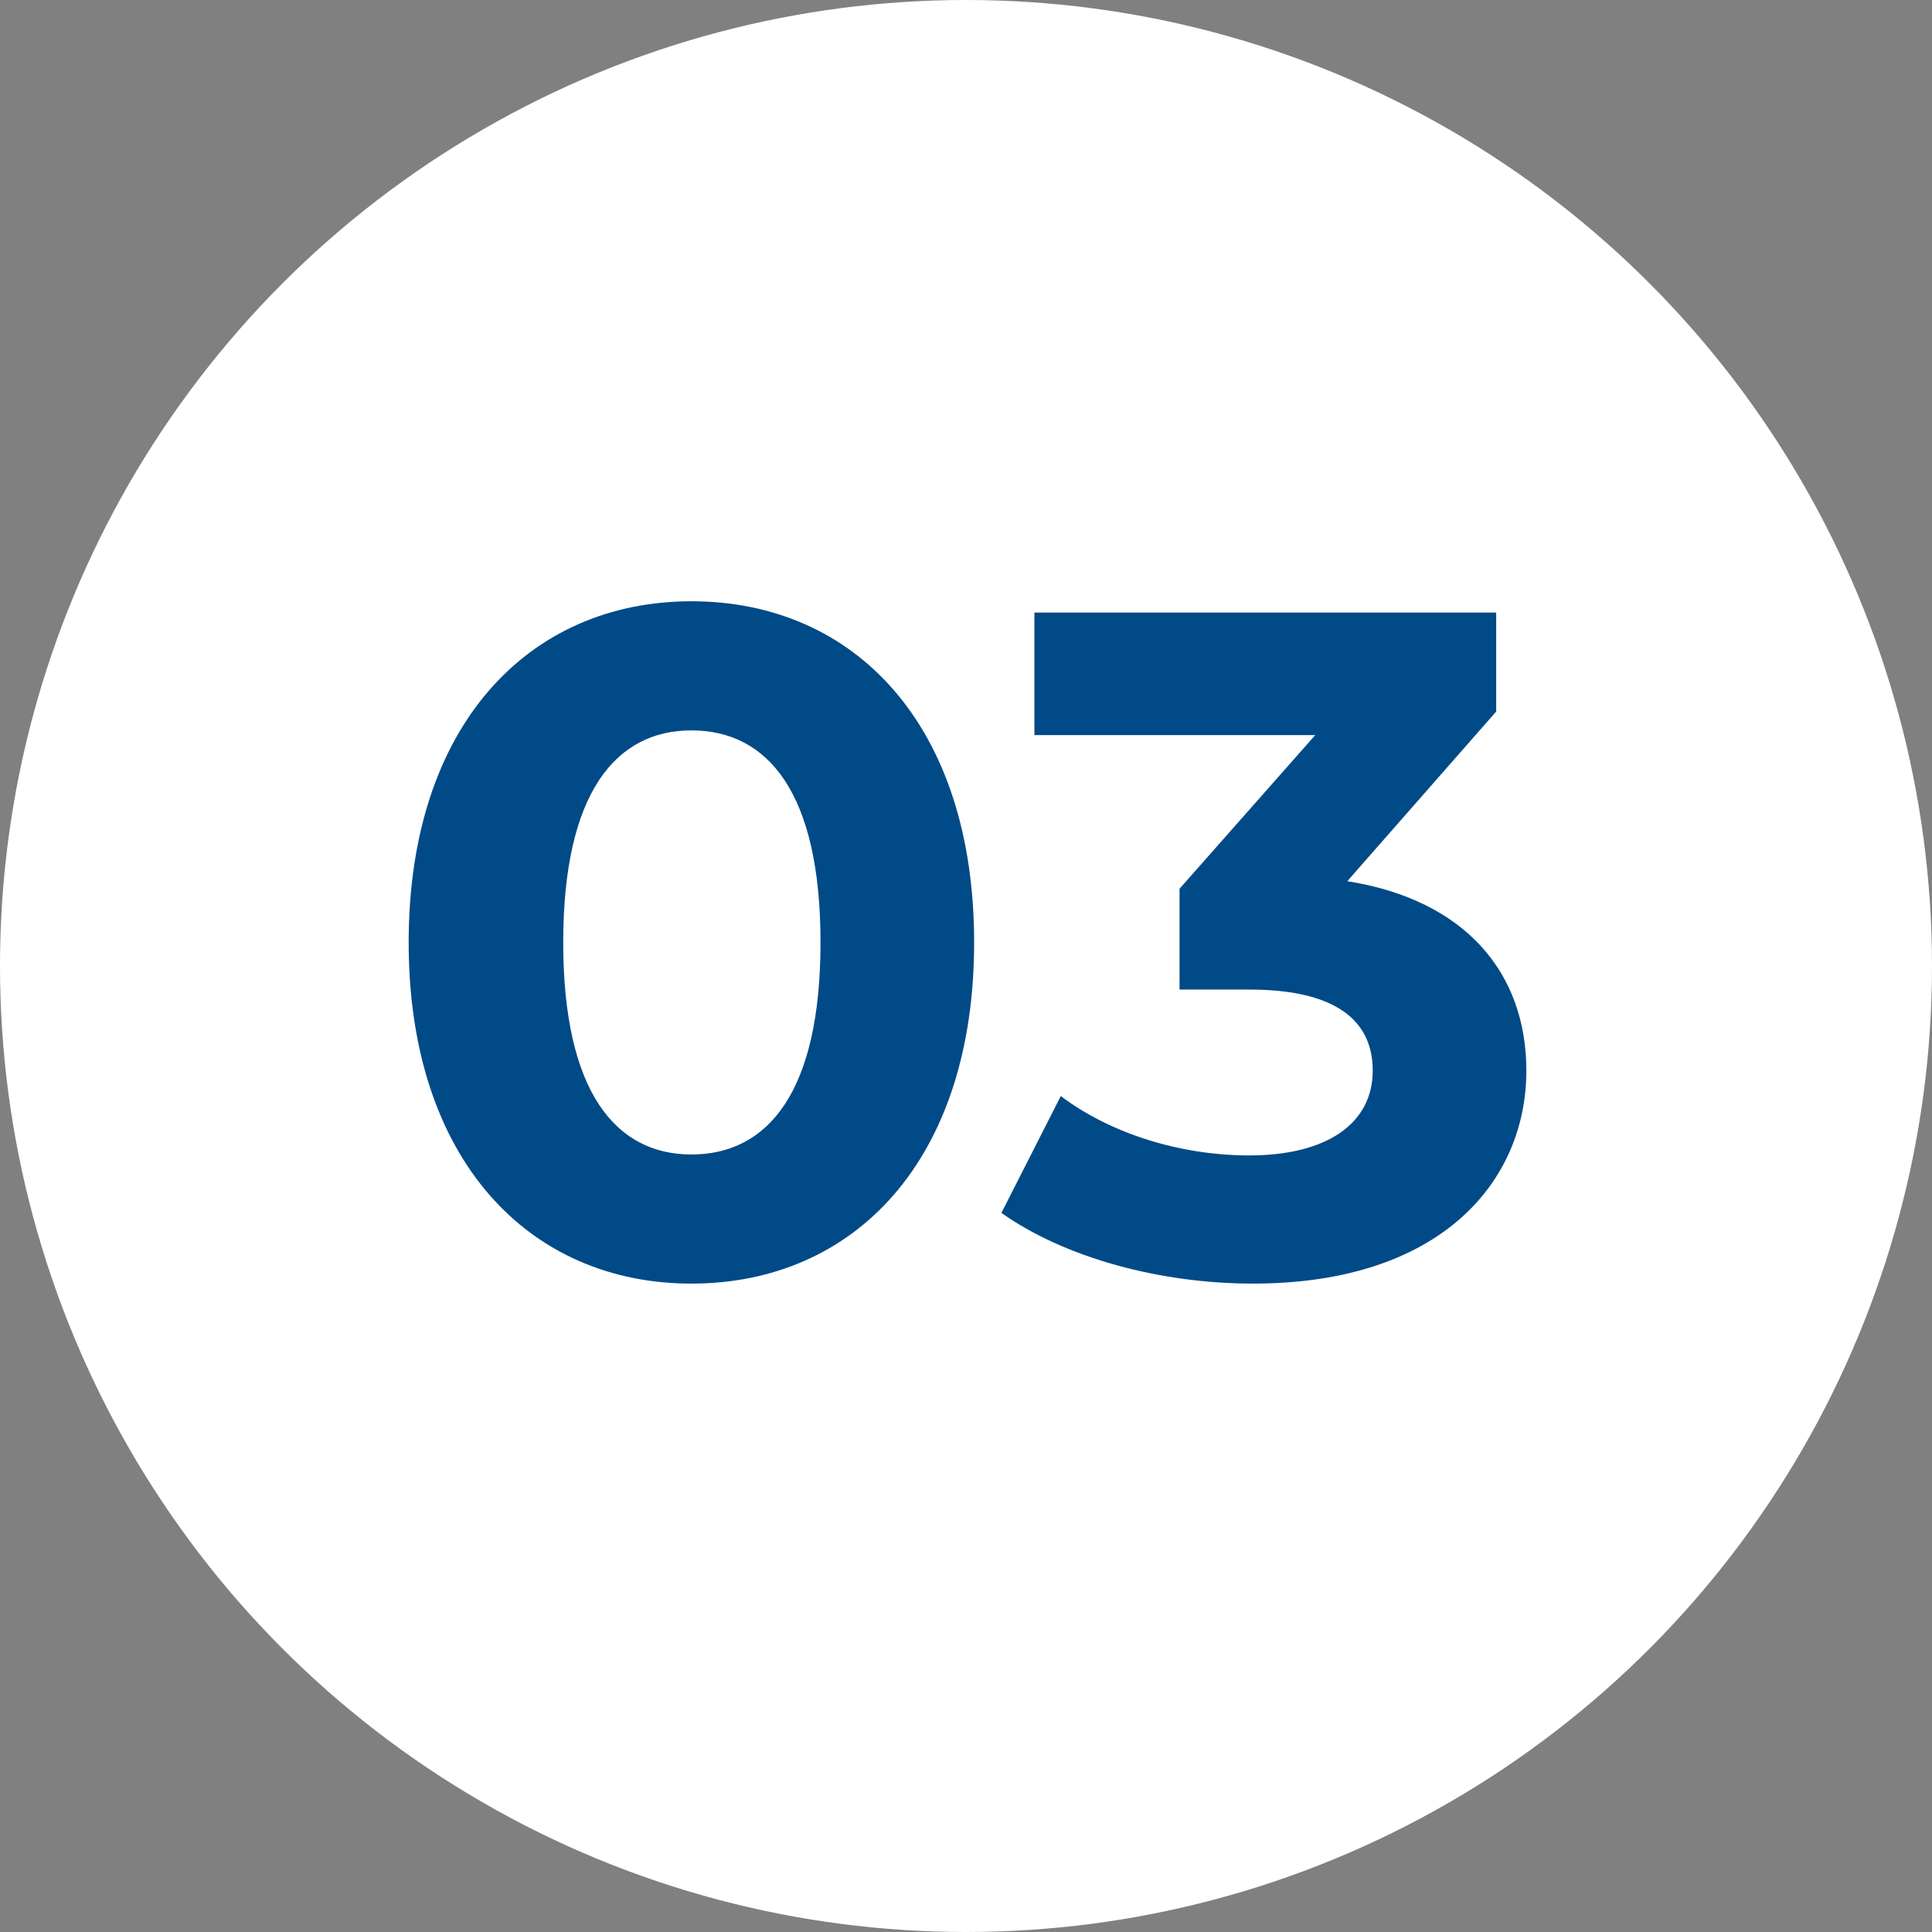
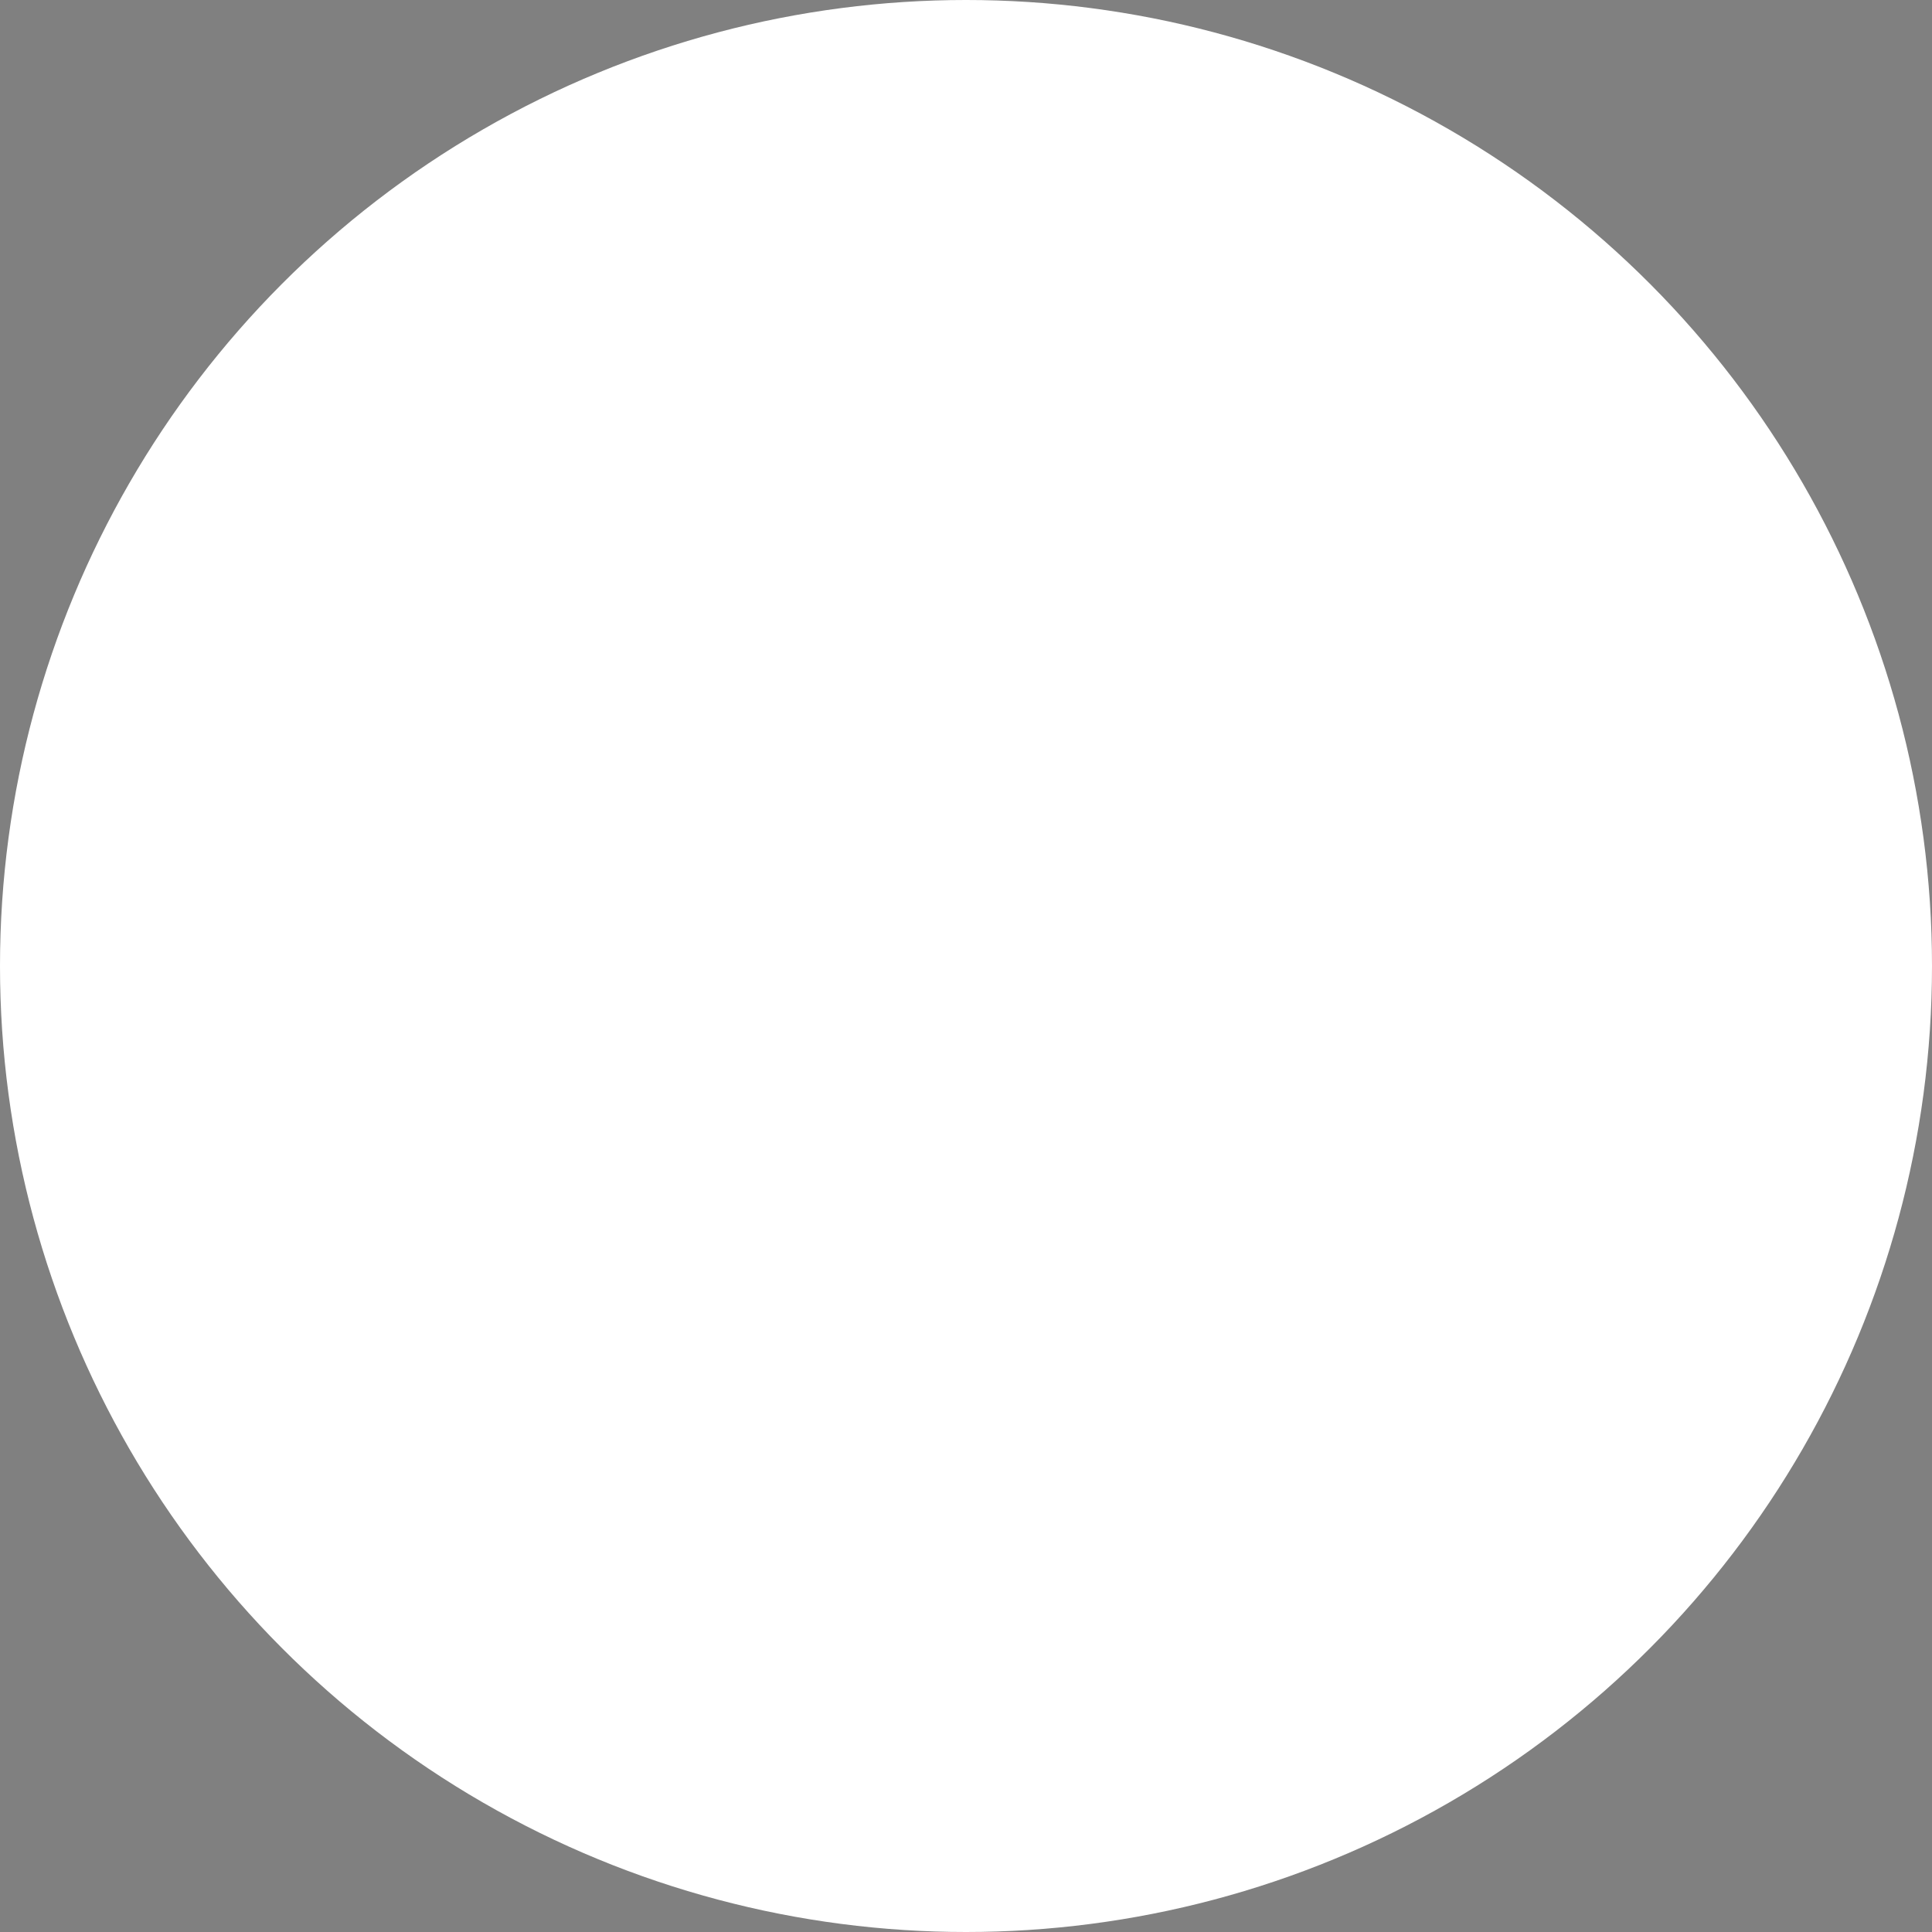
<svg xmlns="http://www.w3.org/2000/svg" width="82" height="82" viewBox="0 0 82 82" fill="none">
  <rect x="0" y="0" width="82" height="82" fill="#808080" stroke="none" />
  <circle cx="41" cy="41" r="41" fill="white" />
-   <path d="M29.345 54.48C22.465 54.48 17.345 49.24 17.345 40C17.345 30.76 22.465 25.52 29.345 25.52C36.265 25.52 41.345 30.76 41.345 40C41.345 49.24 36.265 54.48 29.345 54.48ZM29.345 49C32.585 49 34.825 46.36 34.825 40C34.825 33.64 32.585 31 29.345 31C26.145 31 23.905 33.64 23.905 40C23.905 46.36 26.145 49 29.345 49ZM57.183 37.4C62.223 38.2 64.783 41.32 64.783 45.44C64.783 50.16 61.143 54.48 53.183 54.48C49.263 54.48 45.223 53.4 42.503 51.48L45.023 46.52C47.143 48.12 50.103 49.04 53.023 49.04C56.263 49.04 58.263 47.72 58.263 45.44C58.263 43.32 56.703 42 53.023 42H50.063V37.72L55.823 31.2H43.903V26H63.503V30.2L57.183 37.4Z" fill="#004A87" />
</svg>